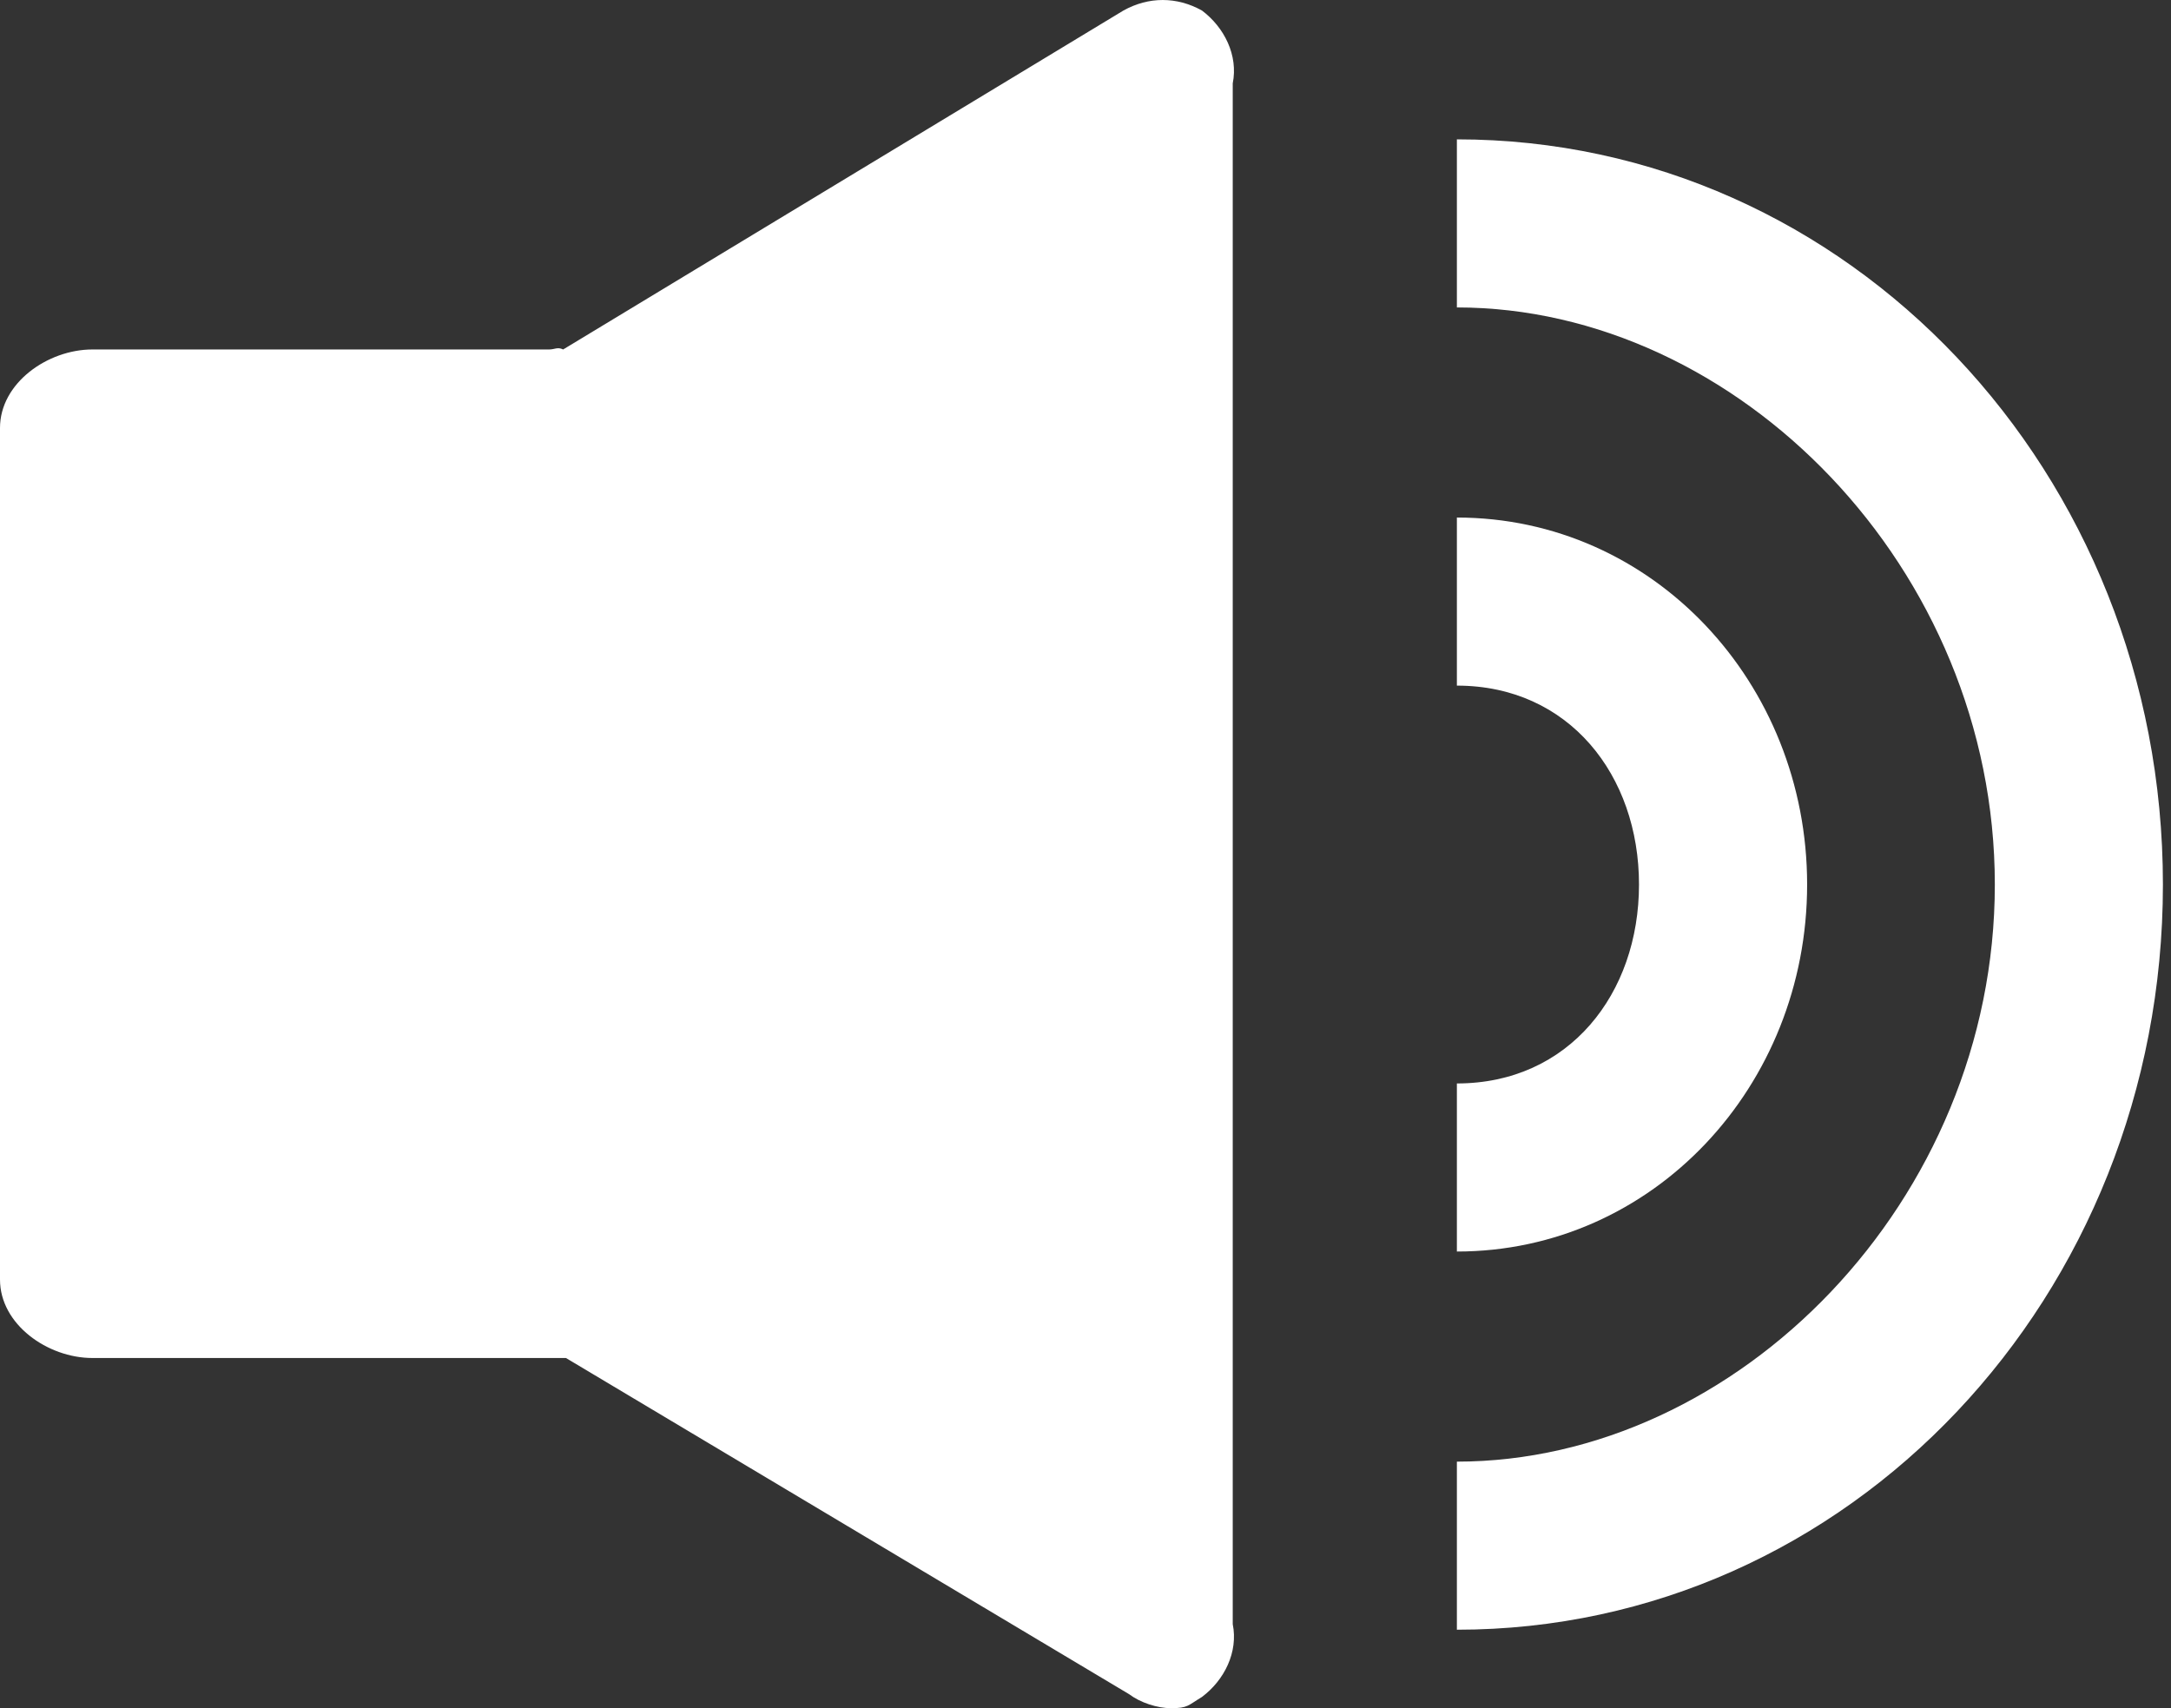
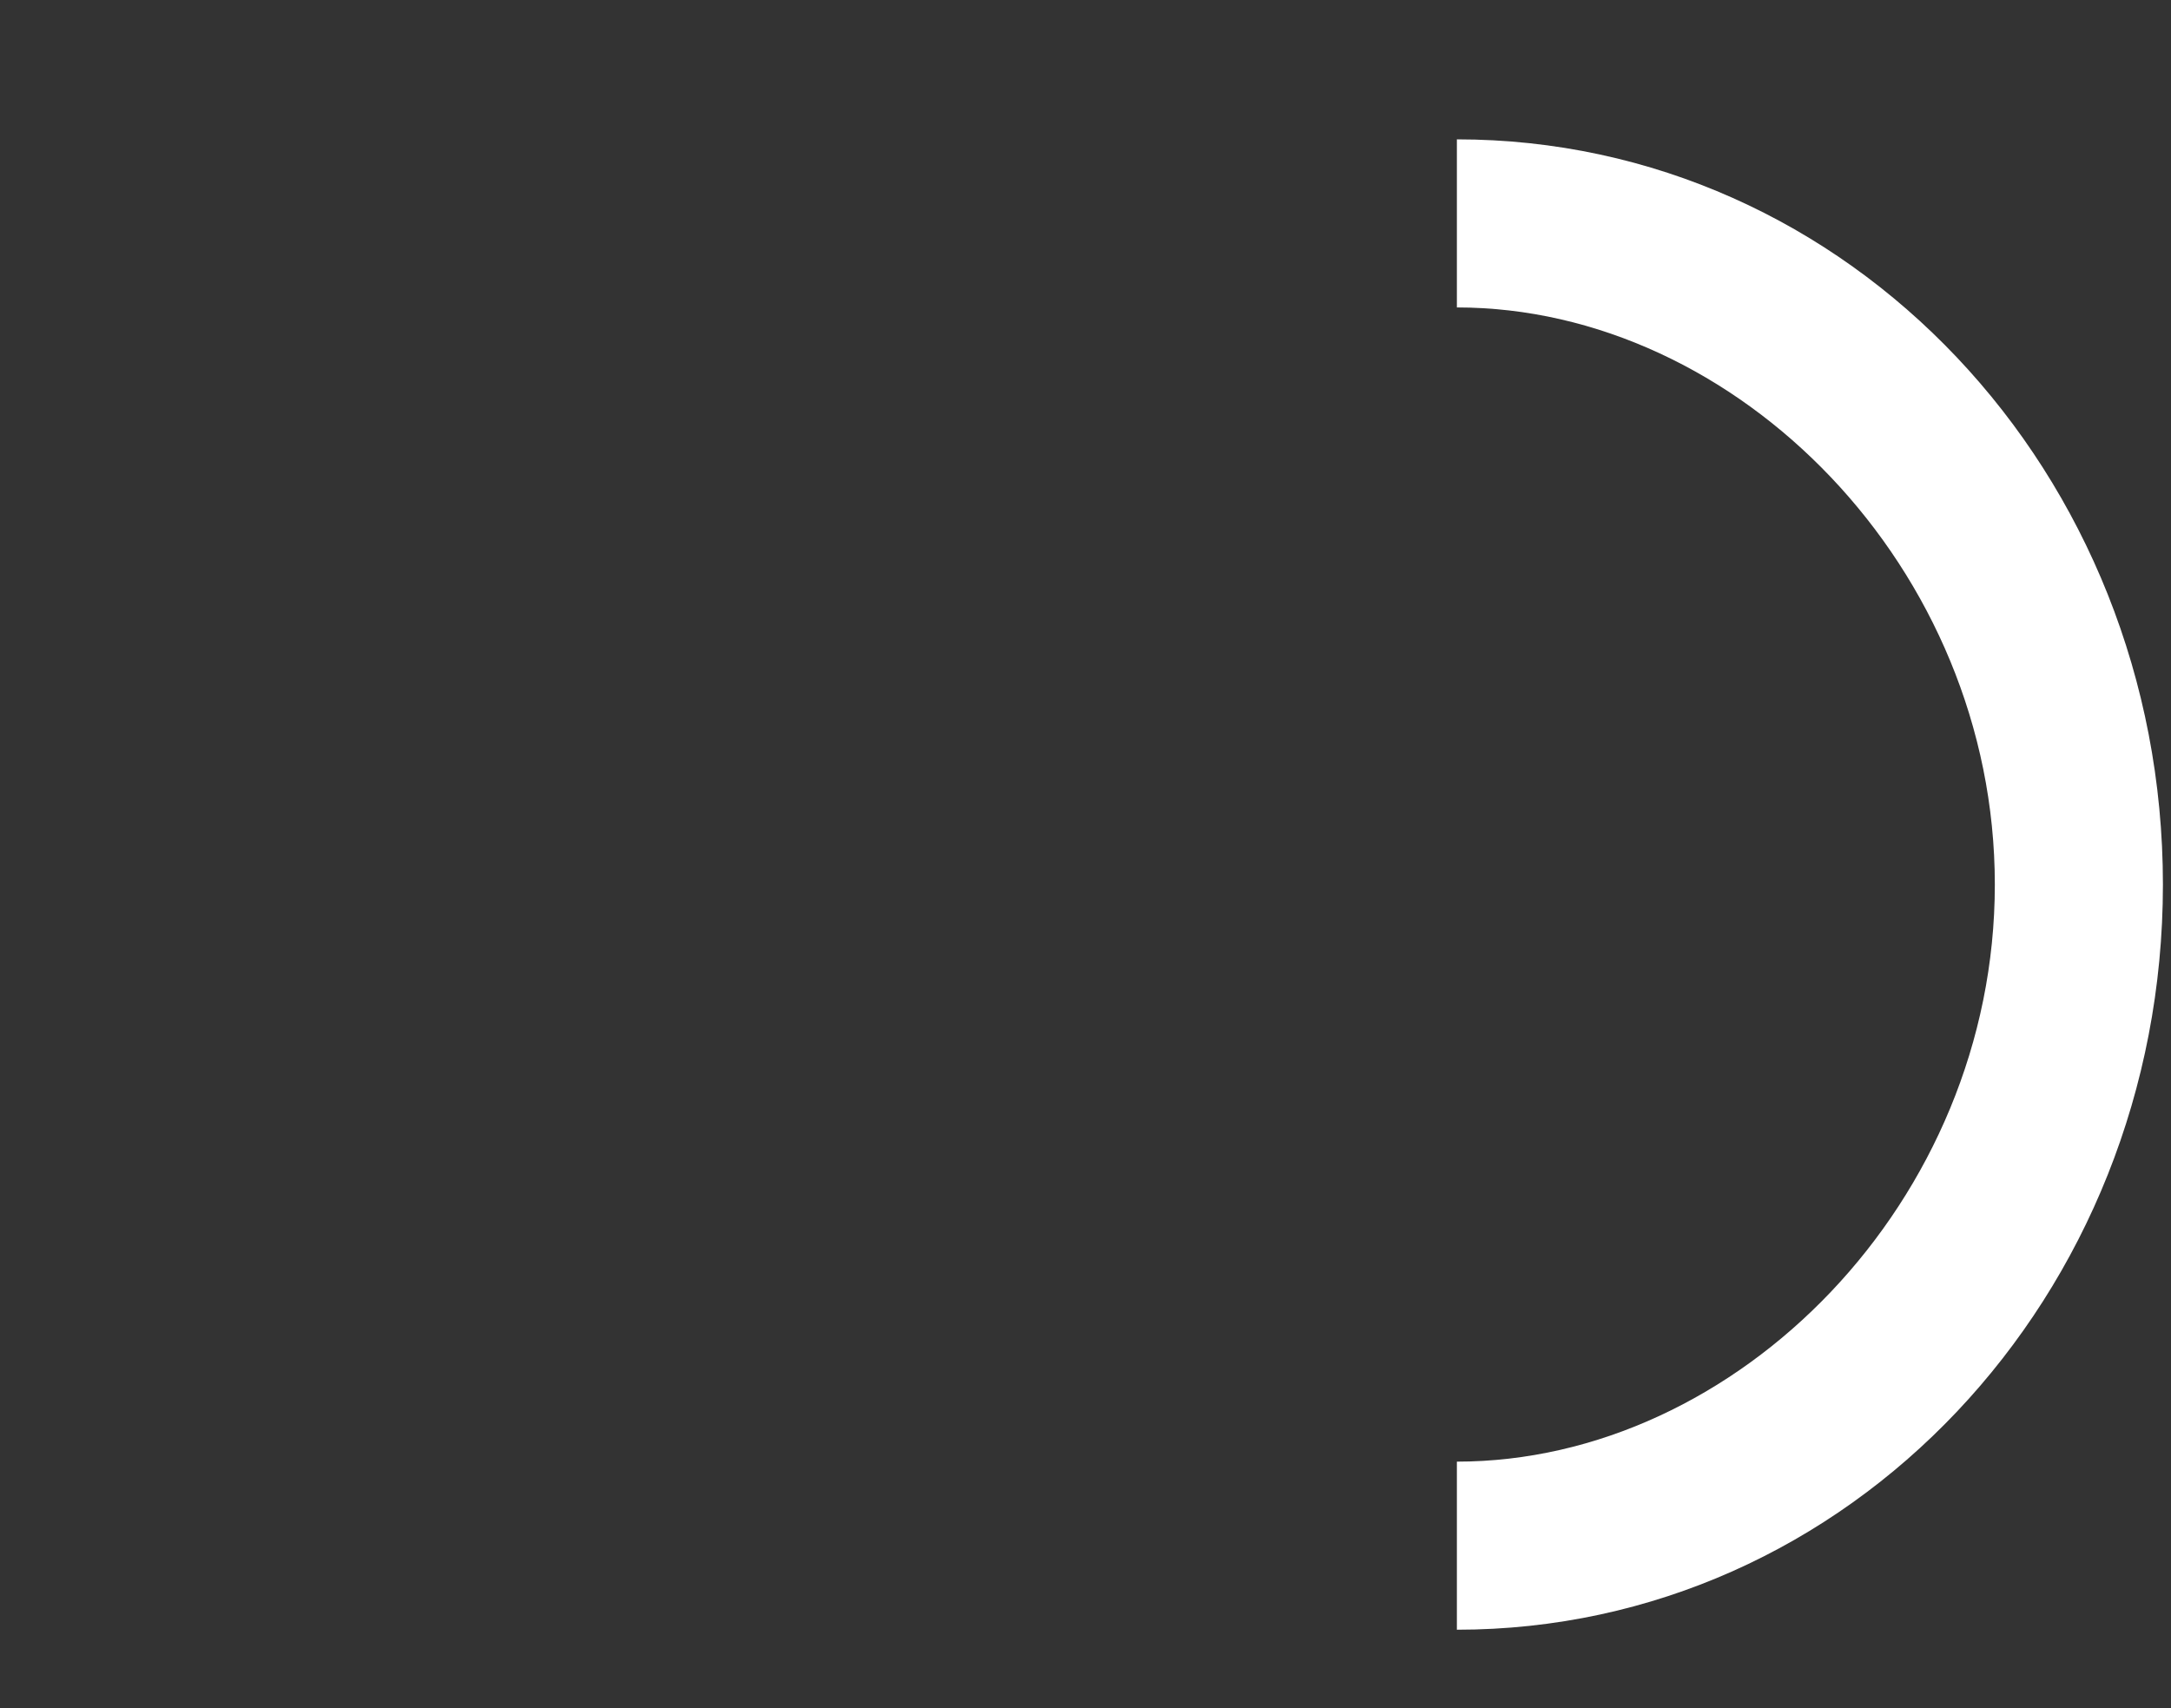
<svg xmlns="http://www.w3.org/2000/svg" width="61" height="48" viewBox="0 0 61 48" fill="none">
  <rect x="0" y="0" width="61" height="48" fill="#333333" stroke="none" />
-   <path d="M33.771 0.295C33.063 -0.098 32.276 -0.098 31.567 0.295L15.823 9.82C15.665 9.742 15.587 9.82 15.429 9.82H2.598C1.338 9.82 0 10.765 0 12.025V35.956C0 37.215 1.338 38.16 2.598 38.16H15.902L31.724 47.606C32.039 47.843 32.512 48 32.905 48C33.378 48 33.378 47.921 33.771 47.685C34.401 47.213 34.795 46.426 34.637 45.638V2.342C34.795 1.555 34.401 0.768 33.771 0.295Z" fill="white" />
-   <path d="M50.776 24.855C50.776 19.188 46.446 14.543 40.935 14.543V19.266C44.084 19.266 46.052 21.785 46.052 24.855C46.052 27.925 44.084 30.445 40.935 30.445V35.168C46.446 35.168 50.776 30.523 50.776 24.855Z" fill="white" />
  <path d="M40.935 3.916V8.639C48.808 8.639 56.05 15.96 56.05 24.856C56.05 33.751 48.808 41.072 40.935 41.072V45.795C51.956 45.795 60.773 36.428 60.773 24.856C60.773 13.284 51.956 3.916 40.935 3.916Z" fill="white" />
</svg>